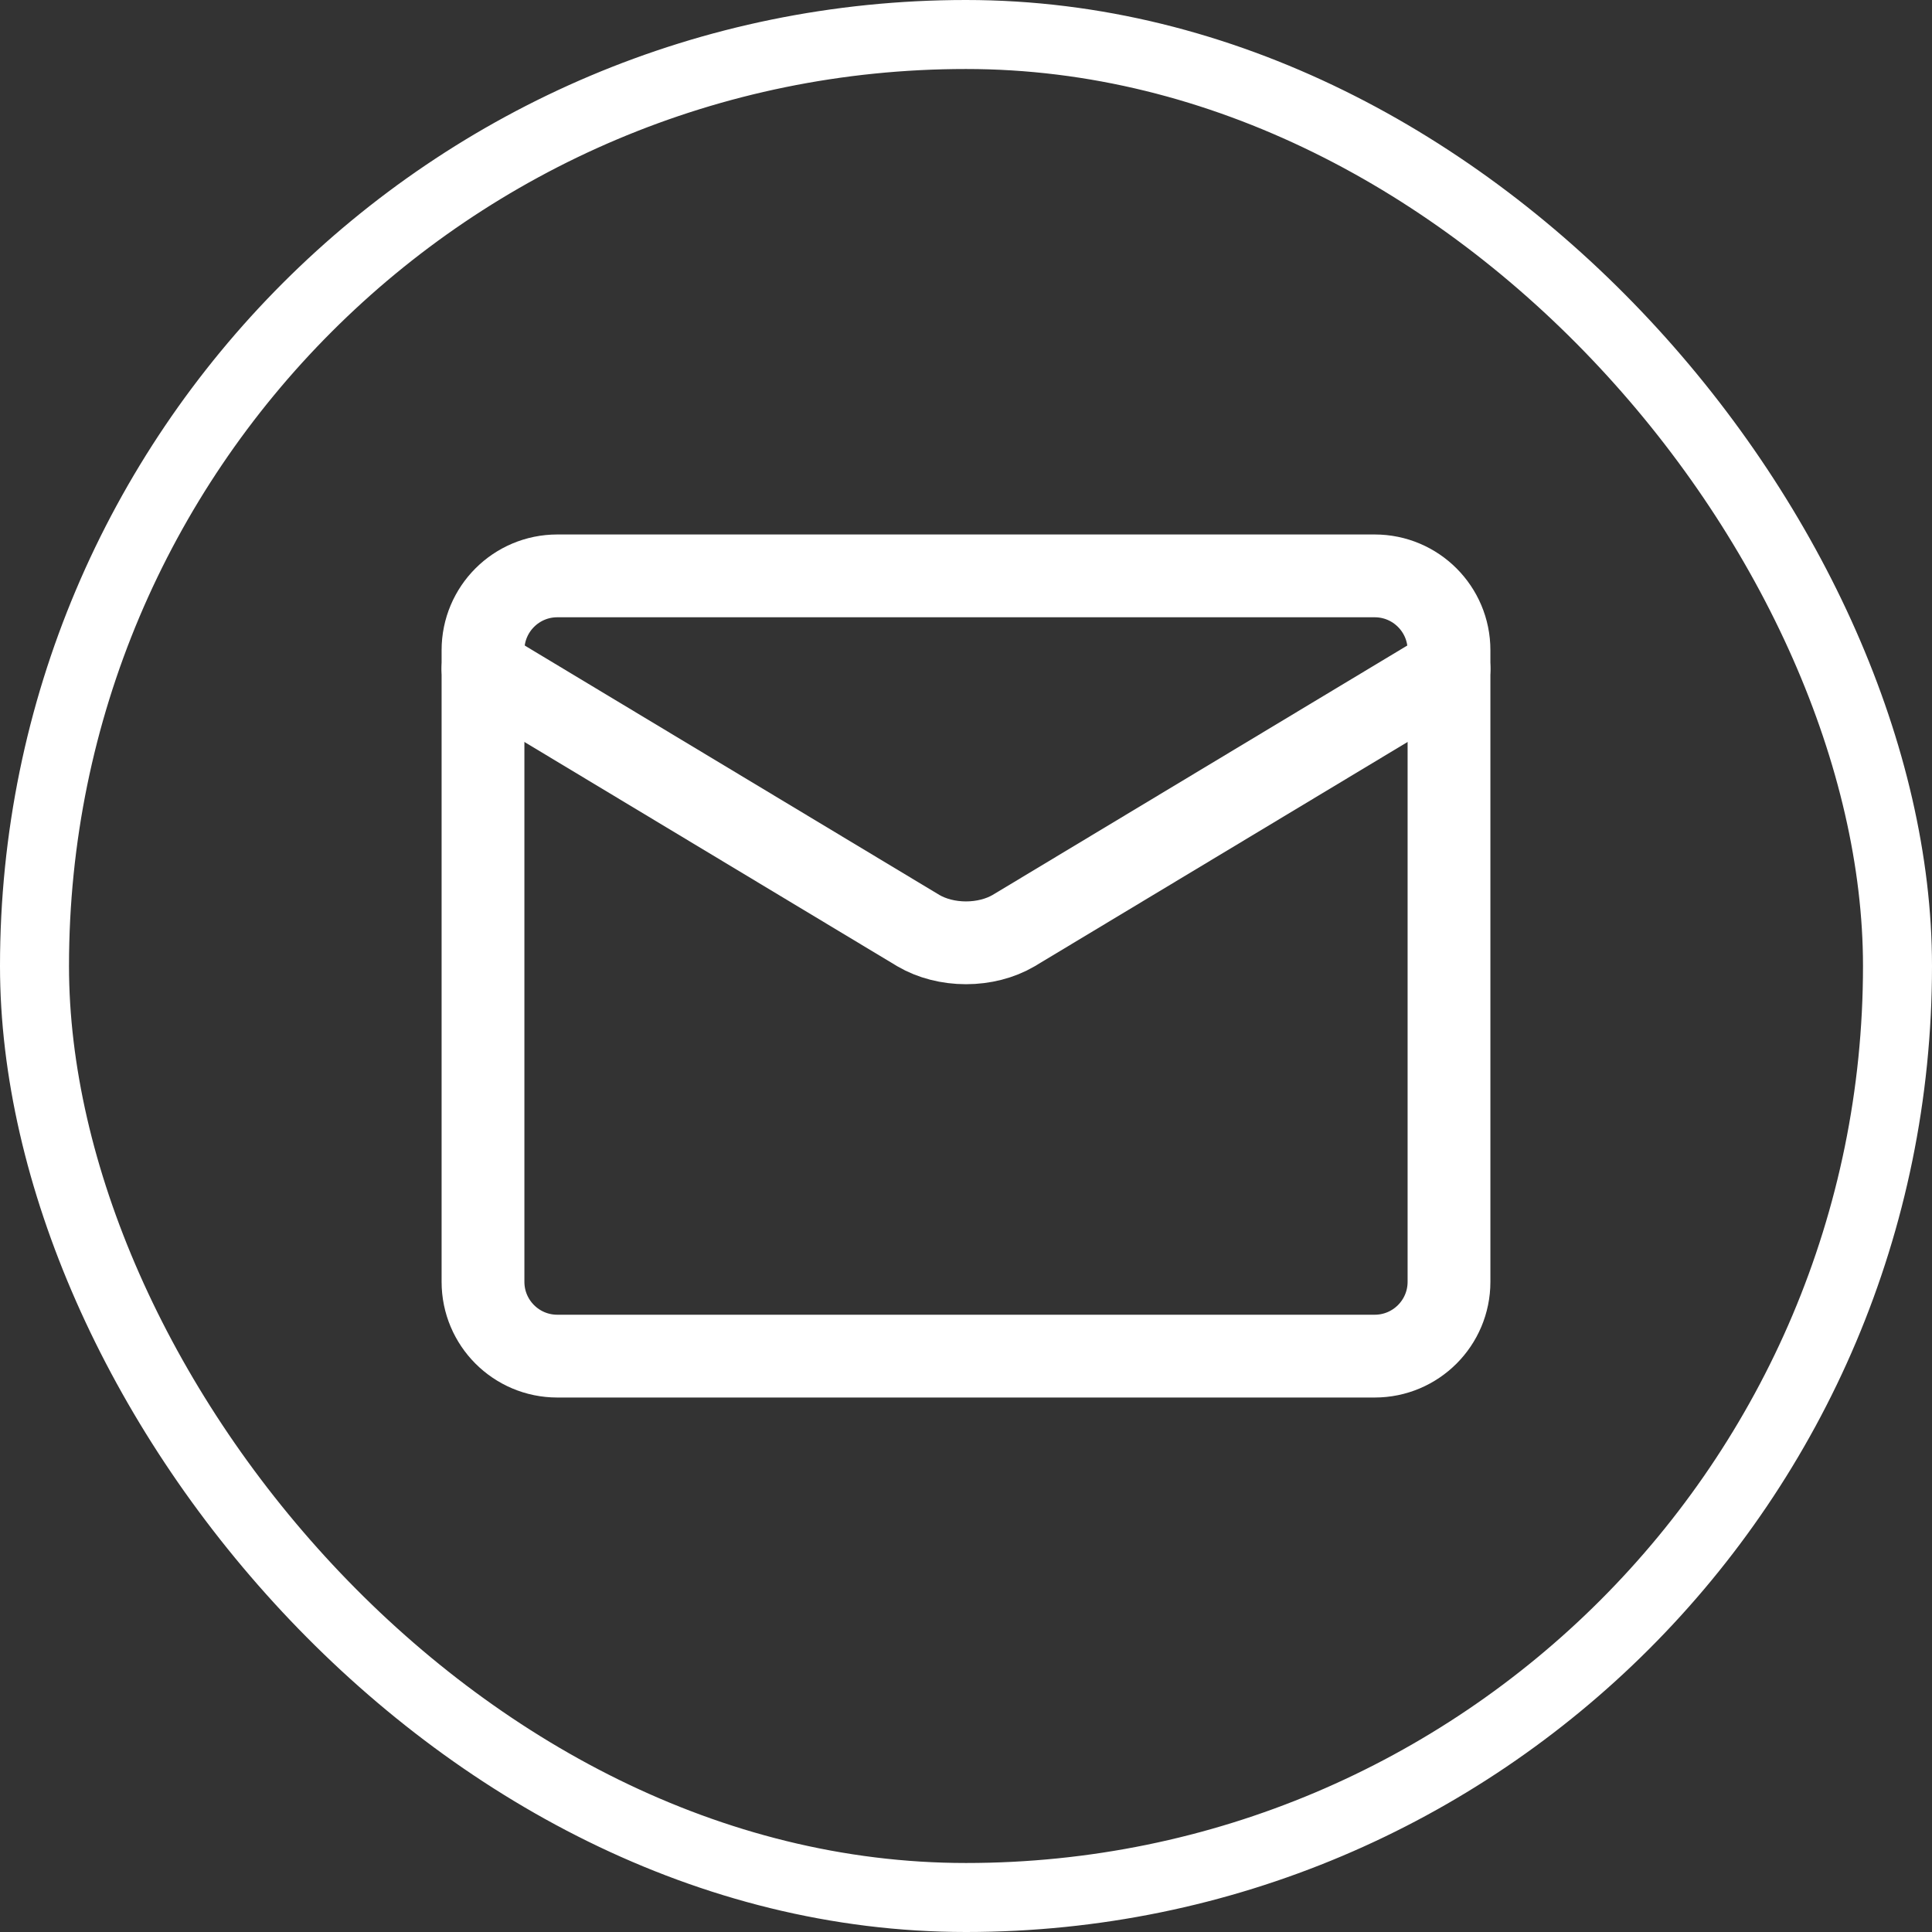
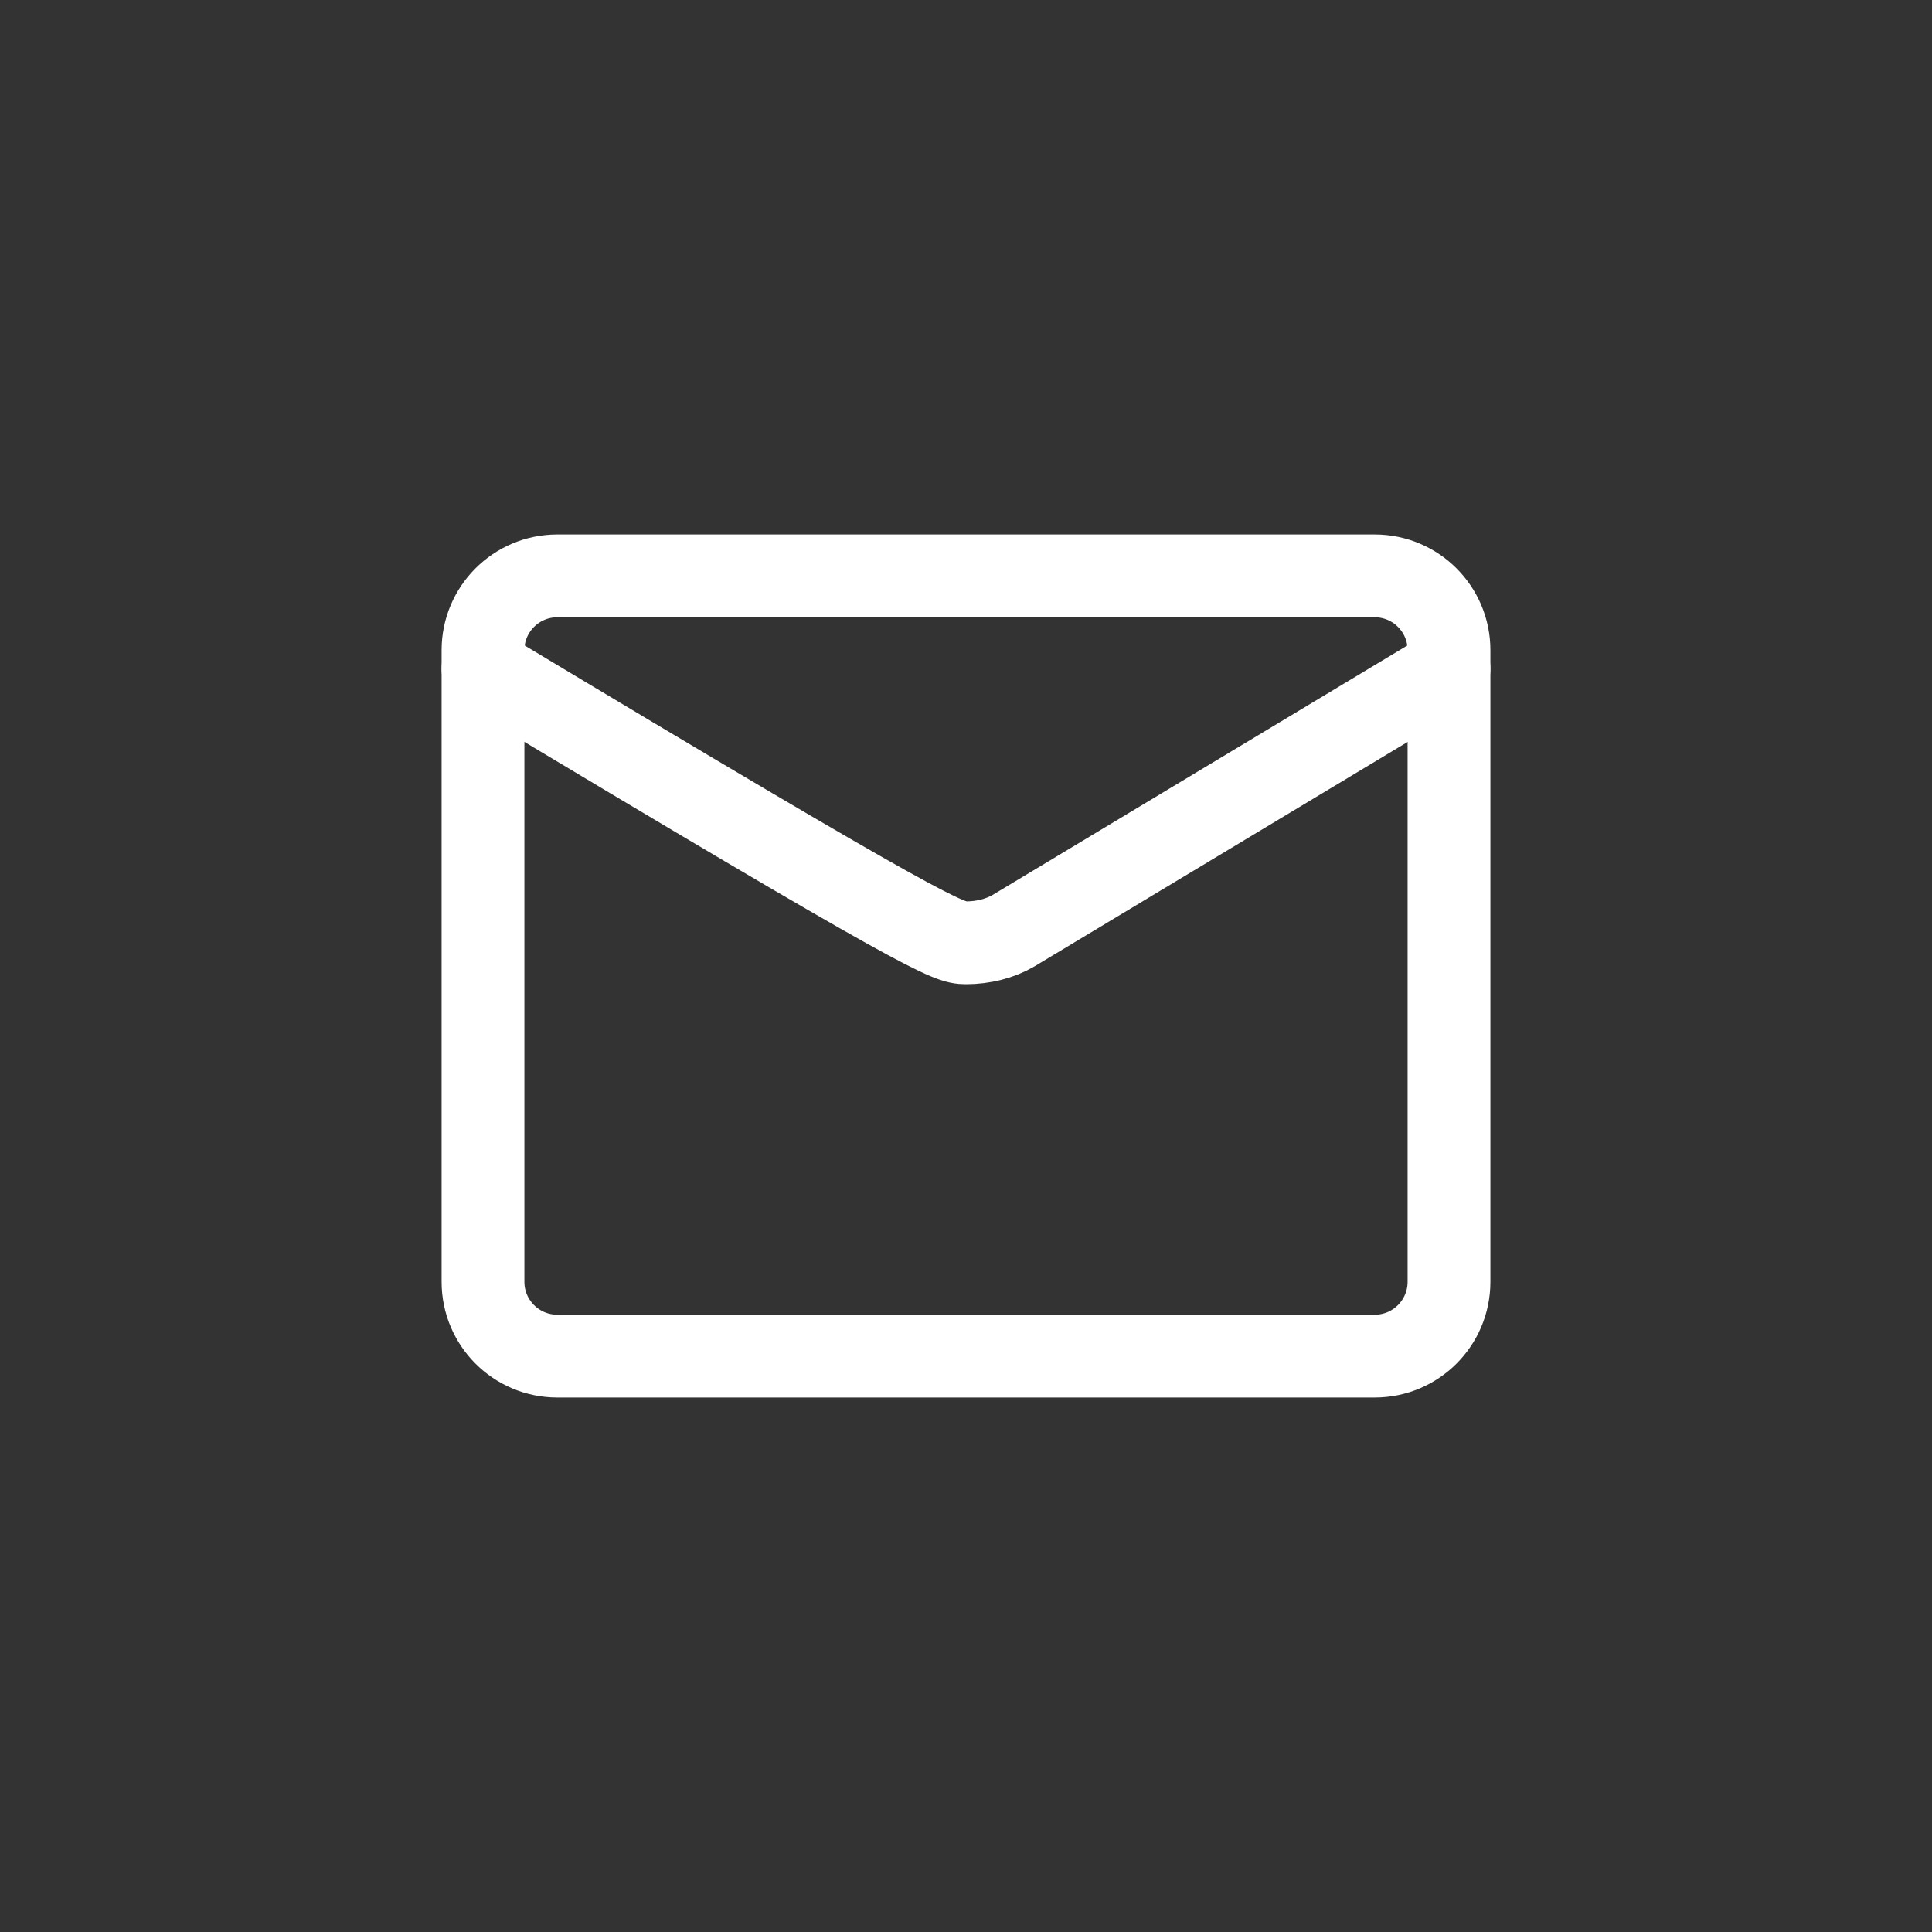
<svg xmlns="http://www.w3.org/2000/svg" width="28" height="28" viewBox="0 0 28 28" fill="none">
  <rect x="0" y="0" width="28" height="28" fill="#333333" stroke="none" />
-   <rect x="0.5" y="0.5" width="27" height="27" rx="13.5" stroke="white" />
  <path d="M19.923 8.346H8.077C7.482 8.346 7 8.828 7 9.423V18.577C7 19.172 7.482 19.654 8.077 19.654H19.923C20.518 19.654 21 19.172 21 18.577V9.423C21 8.828 20.518 8.346 19.923 8.346Z" stroke="white" stroke-width="1.2" stroke-linecap="round" stroke-linejoin="round" />
-   <path d="M7 9.692L13.311 13.488C13.504 13.601 13.748 13.664 14 13.664C14.252 13.664 14.496 13.601 14.689 13.488L21 9.692" stroke="white" stroke-width="1.2" stroke-linecap="round" stroke-linejoin="round" />
+   <path d="M7 9.692C13.504 13.601 13.748 13.664 14 13.664C14.252 13.664 14.496 13.601 14.689 13.488L21 9.692" stroke="white" stroke-width="1.2" stroke-linecap="round" stroke-linejoin="round" />
</svg>